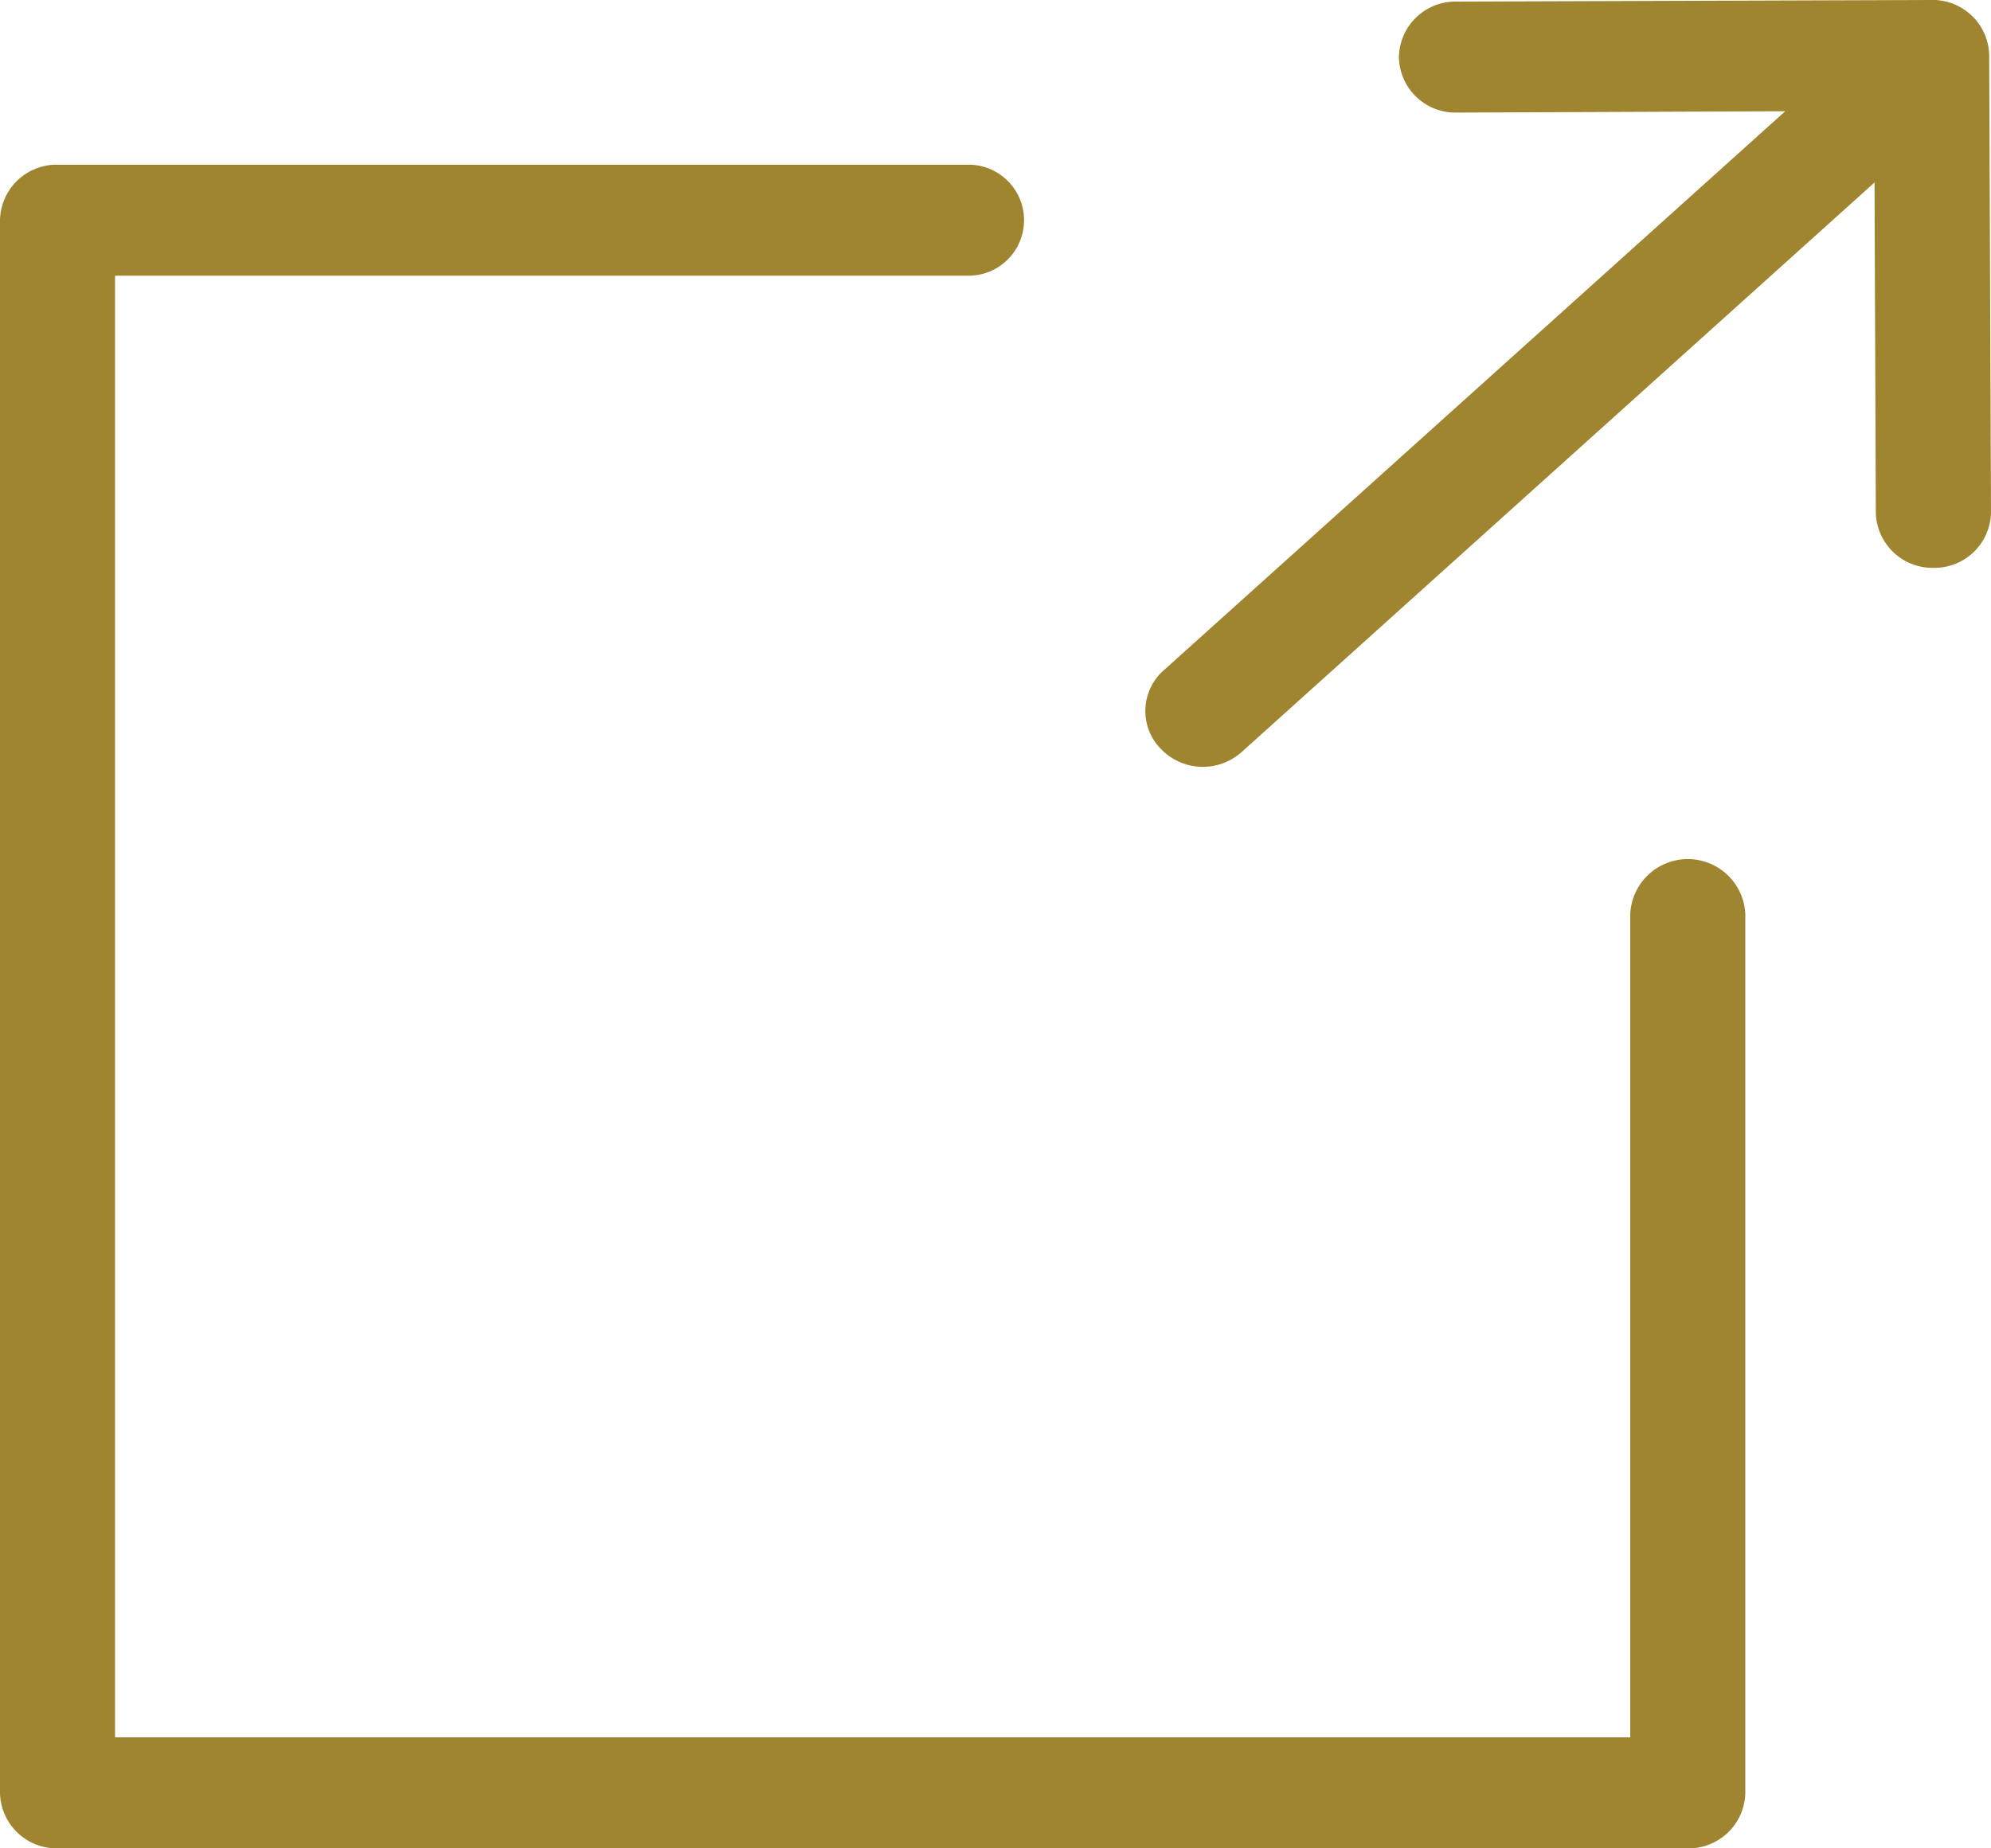
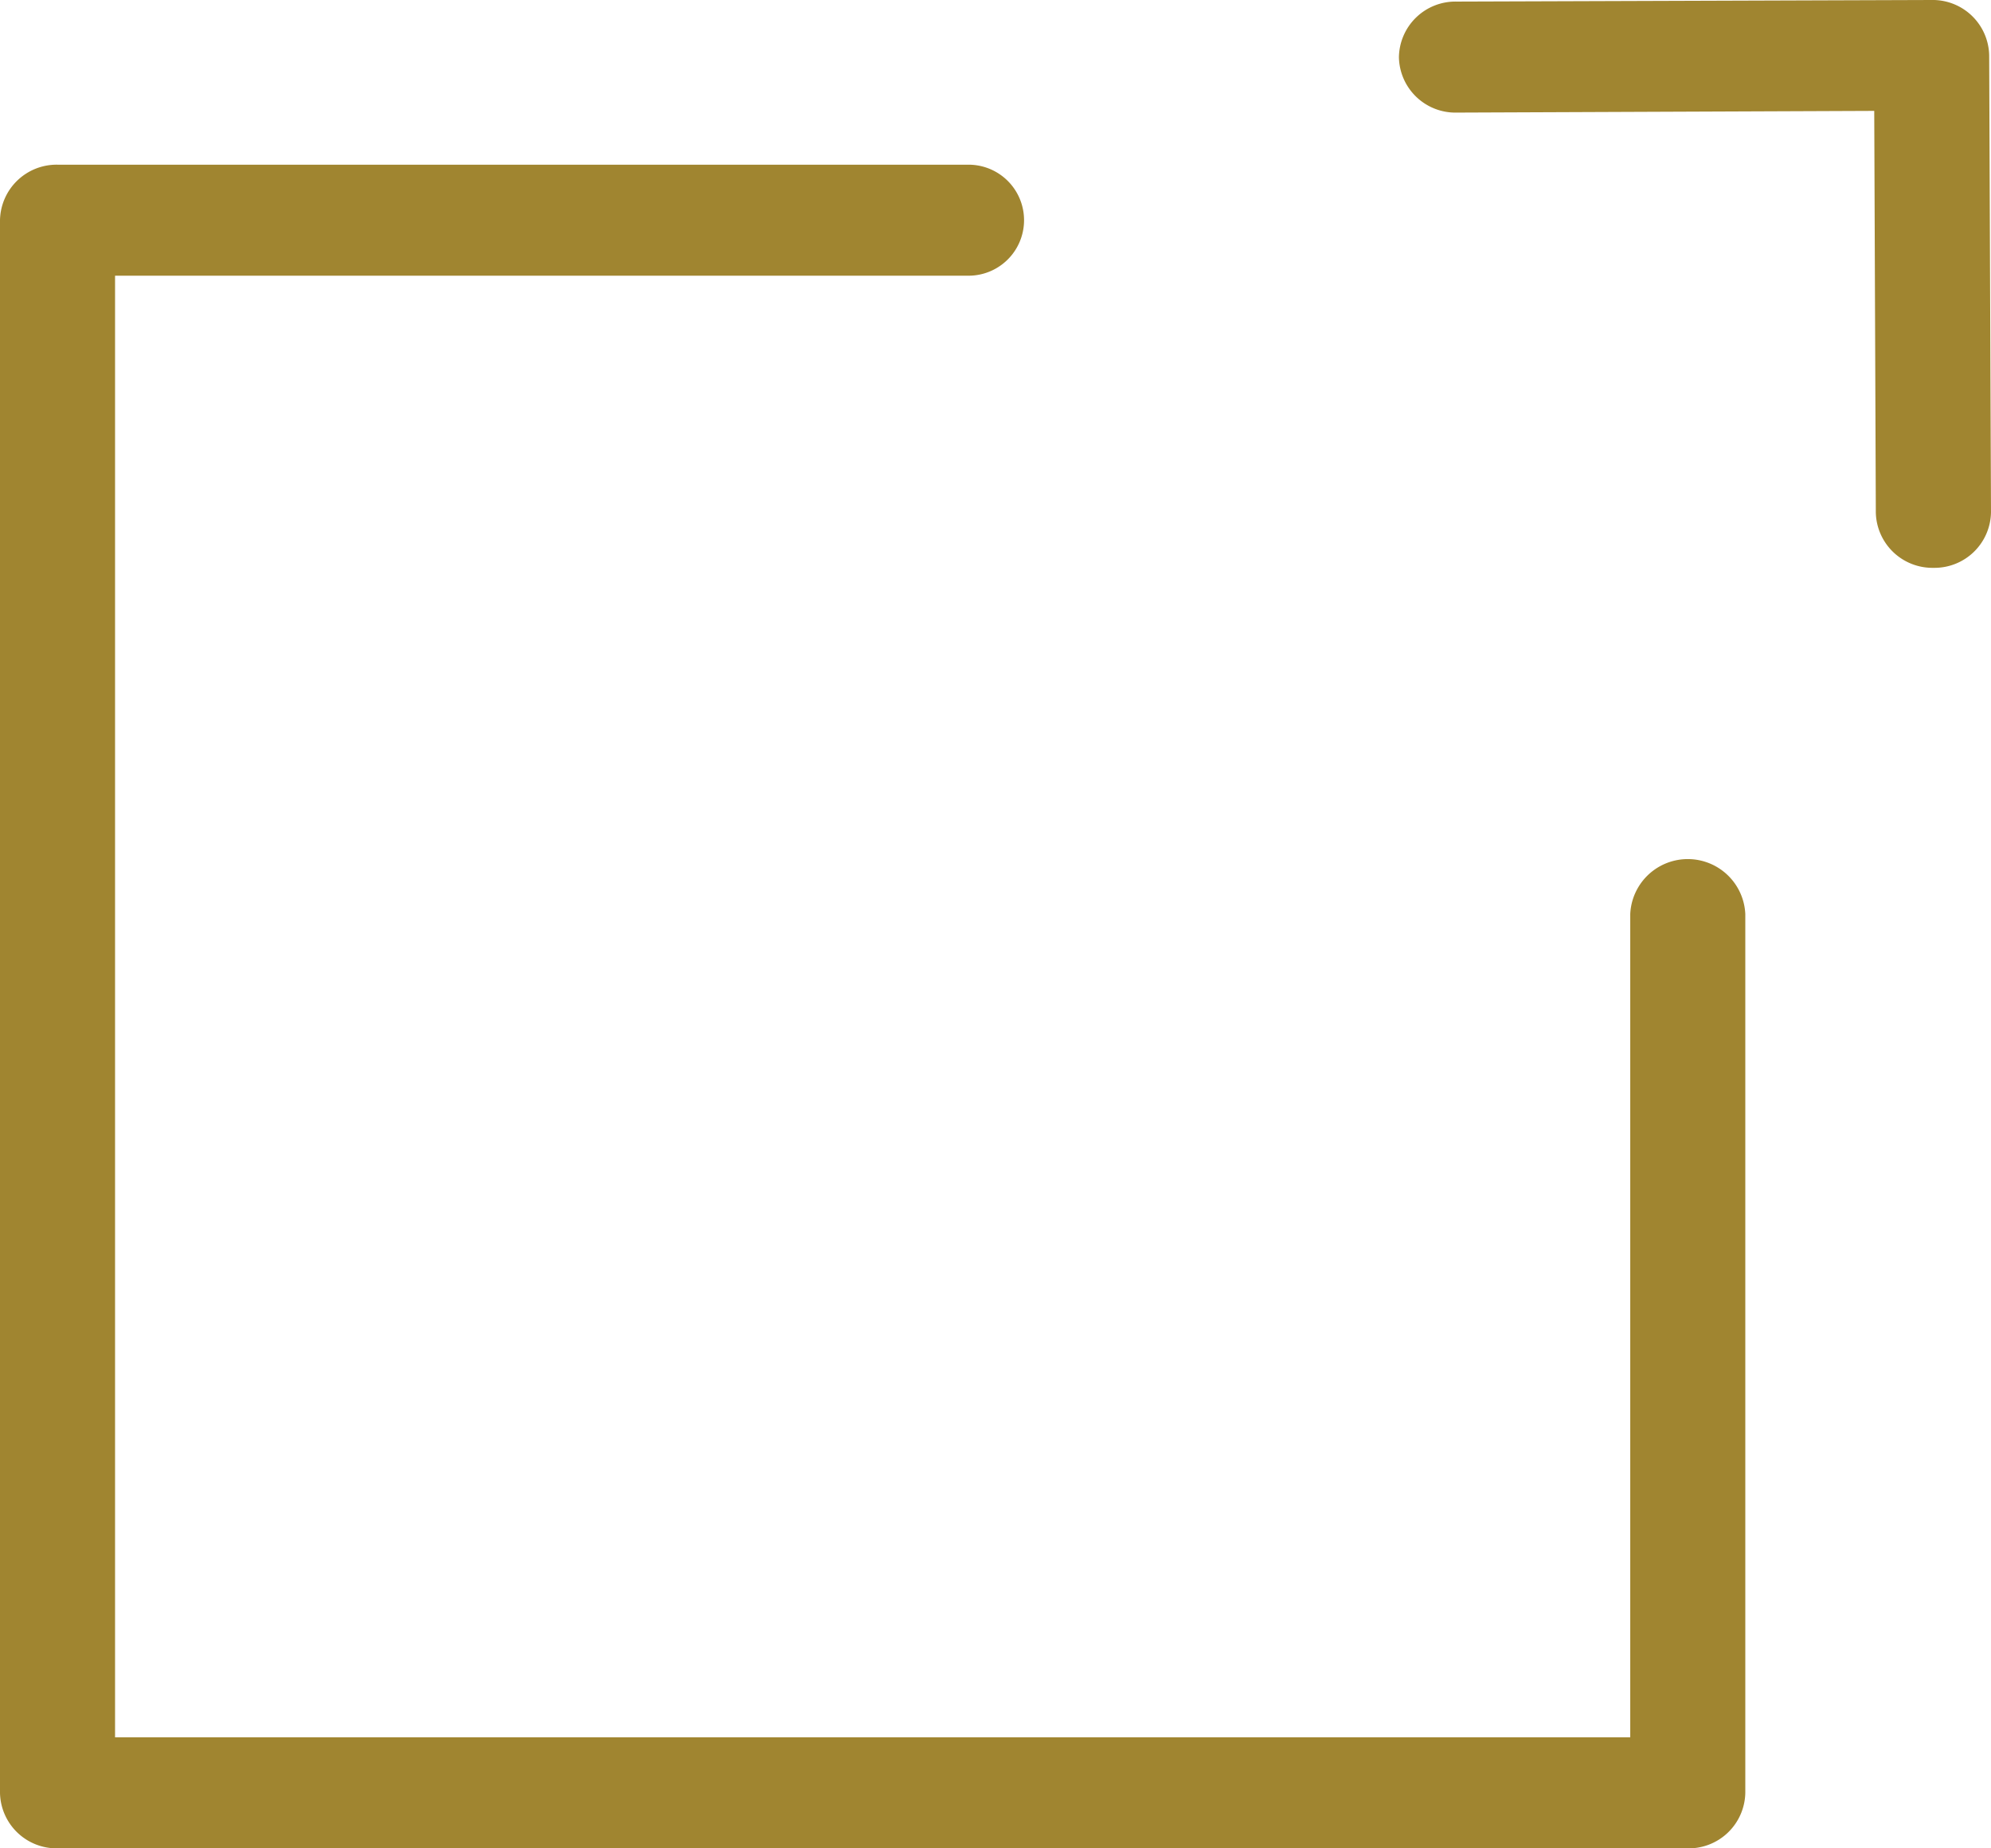
<svg xmlns="http://www.w3.org/2000/svg" id="グループ_15510" data-name="グループ 15510" width="16.353" height="15.185" viewBox="0 0 16.353 15.185">
  <defs>
    <clipPath id="clip-path">
      <rect id="長方形_60171" data-name="長方形 60171" width="16.353" height="15.185" fill="#a08530" />
    </clipPath>
  </defs>
  <g id="グループ_15509" data-name="グループ 15509" clip-path="url(#clip-path)">
-     <path id="線_133" data-name="線 133" d="M-5.527.3A.479.479,0,0,1-5.873.152.445.445,0,0,1-5.85-.492L.136-5.878A.485.485,0,0,1,.8-5.855a.445.445,0,0,1-.023.645L-5.205.175A.48.48,0,0,1-5.527.3Z" transform="translate(15.407 6)" fill="#a08530" />
    <path id="パス_11878" data-name="パス 11878" d="M150.316,4.665a.465.465,0,0,1-.473-.454l-.013-3.3L146.4.925a.464.464,0,0,1-.474-.455A.464.464,0,0,1,146.4.013L150.3,0a.464.464,0,0,1,.474.454l.015,3.753a.464.464,0,0,1-.471.458Z" transform="translate(-134.436 0)" fill="#a08530" />
    <path id="パス_11879" data-name="パス 11879" d="M13.862,31.576H.473A.465.465,0,0,1,0,31.12V18.2a.465.465,0,0,1,.473-.456H7.955a.456.456,0,1,1,0,.912H.945V30.664H13.39V23.9a.473.473,0,0,1,.945,0V31.12A.465.465,0,0,1,13.862,31.576Z" transform="translate(0 -16.391)" fill="#a08530" />
  </g>
</svg>